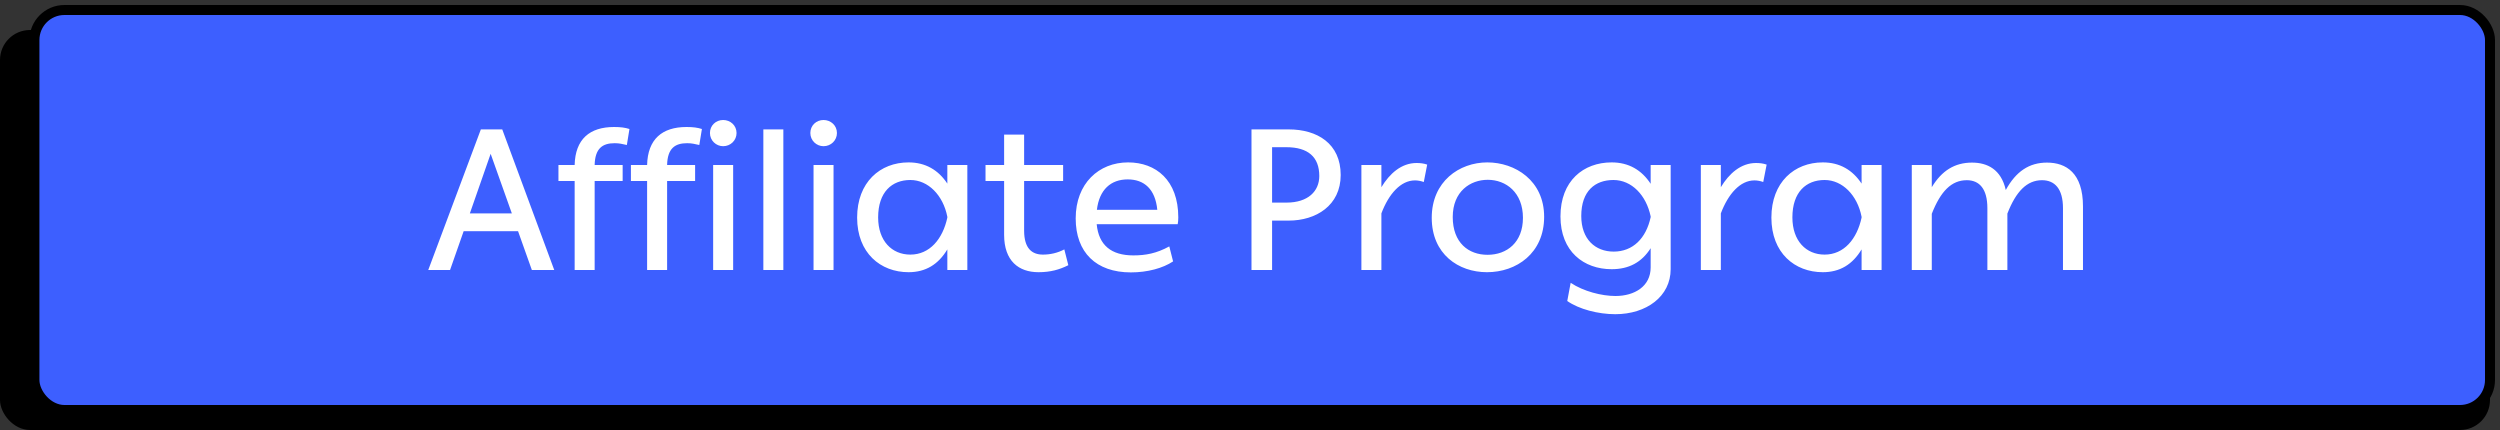
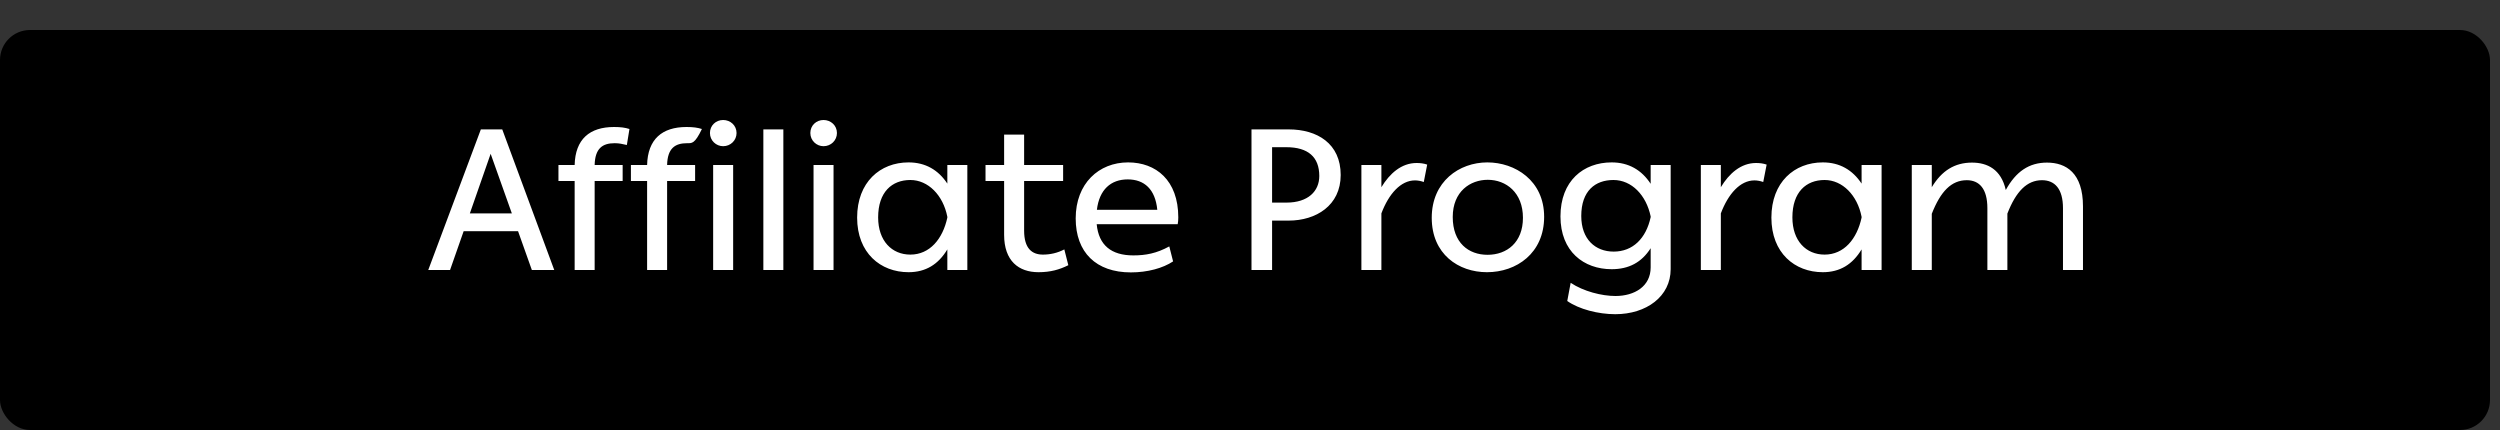
<svg xmlns="http://www.w3.org/2000/svg" width="250" height="43" viewBox="0 0 250 43" fill="none">
  <rect x="0" y="0" width="250" height="43" fill="#333333" stroke="none" />
  <rect y="3" width="249" height="40" rx="3" fill="black" />
-   <rect x="3.442" y="1" width="245.558" height="40" rx="3" fill="#3D5FFF" stroke="black" />
-   <path d="M55.425 27H53.185L51.805 23.12H46.365L45.005 27H42.825L48.085 12.94H50.225L55.425 27ZM49.065 15.38L46.985 21.34H51.185L49.065 15.38ZM61.465 14.32C60.245 14.32 59.505 14.84 59.465 16.5H62.265V18.1H59.465V27H57.465V18.1H55.845V16.5H57.465C57.525 13.92 58.965 12.7 61.405 12.7C62.065 12.7 62.505 12.76 62.945 12.9L62.685 14.5C62.225 14.4 61.945 14.32 61.465 14.32ZM68.711 14.32C67.491 14.32 66.751 14.84 66.711 16.5H69.511V18.1H66.711V27H64.711V18.1H63.091V16.5H64.711C64.771 13.92 66.211 12.7 68.651 12.7C69.311 12.7 69.751 12.76 70.191 12.9L69.931 14.5C69.471 14.4 69.191 14.32 68.711 14.32ZM70.995 13.3C70.995 12.54 71.595 12 72.315 12C73.035 12 73.655 12.54 73.655 13.3C73.655 14.04 73.055 14.62 72.315 14.62C71.615 14.62 70.995 14.06 70.995 13.3ZM73.315 27H71.315V16.5H73.315V27ZM78.335 27H76.335V12.94H78.335V27ZM81.034 13.3C81.034 12.54 81.634 12 82.354 12C83.074 12 83.694 12.54 83.694 13.3C83.694 14.04 83.094 14.62 82.354 14.62C81.654 14.62 81.034 14.06 81.034 13.3ZM83.354 27H81.354V16.5H83.354V27ZM94.734 18.36V16.5H96.734V27H94.734V24.94C93.834 26.44 92.573 27.22 90.853 27.22C88.053 27.22 85.713 25.3 85.713 21.76C85.713 18.22 88.013 16.24 90.853 16.24C92.553 16.24 93.834 17 94.734 18.36ZM91.034 25.46C92.974 25.46 94.273 23.9 94.734 21.76V21.68C94.314 19.52 92.814 18 91.034 18C89.194 18 87.814 19.2 87.814 21.74C87.814 24.1 89.194 25.46 91.034 25.46ZM106.432 24.94L106.832 26.52C105.952 26.96 105.052 27.22 103.852 27.22C101.872 27.22 100.412 26.1 100.412 23.48V18.1H98.552V16.5H100.412V13.46H102.412V16.5H106.312V18.1H102.412V23.06C102.412 24.86 103.212 25.46 104.292 25.46C105.012 25.46 105.752 25.3 106.432 24.94ZM117.769 22.42H109.669C109.869 24.52 111.129 25.54 113.329 25.54C114.569 25.54 115.649 25.34 116.929 24.64L117.309 26.14C116.289 26.82 114.749 27.24 113.089 27.24C109.609 27.24 107.569 25.24 107.569 21.84C107.569 18.34 109.889 16.24 112.809 16.24C115.589 16.24 117.829 18.02 117.829 21.74C117.829 21.98 117.809 22.26 117.769 22.42ZM112.769 17.94C111.089 17.94 109.929 18.96 109.689 20.98H115.729C115.529 18.92 114.429 17.94 112.769 17.94ZM128.869 12.94C131.729 12.94 134.069 14.36 134.069 17.5C134.069 20.56 131.589 22.06 128.869 22.06H127.209V27H125.149V12.94H128.869ZM127.209 20.26H128.649C130.809 20.26 131.929 19.12 131.929 17.6C131.929 15.7 130.809 14.72 128.629 14.72H127.209V20.26ZM141.659 16.3C142.019 16.3 142.379 16.34 142.719 16.46L142.379 18.2C142.099 18.1 141.779 18.04 141.499 18.04C140.079 18.04 138.879 19.38 138.139 21.34V27H136.139V16.5H138.139V18.72C138.959 17.36 140.139 16.3 141.659 16.3ZM143.174 21.78C143.174 18.14 145.934 16.24 148.734 16.24C151.494 16.24 154.414 18.04 154.414 21.68C154.414 25.32 151.654 27.22 148.694 27.22C145.854 27.22 143.174 25.42 143.174 21.78ZM145.274 21.7C145.274 24.28 146.854 25.48 148.754 25.48C150.694 25.48 152.294 24.24 152.294 21.78C152.294 19.26 150.614 17.98 148.774 17.98C147.034 17.98 145.274 19.14 145.274 21.7ZM165.066 18.38V16.5H167.066V26.92C167.066 29.64 164.646 31.42 161.526 31.42C159.826 31.42 157.886 30.92 156.726 30.1L157.066 28.28C158.346 29.14 160.186 29.6 161.546 29.6C163.446 29.6 165.066 28.64 165.066 26.74V24.82C164.166 26.24 162.886 26.92 161.166 26.92C158.386 26.92 156.046 25.16 156.046 21.64C156.046 18.08 158.346 16.24 161.166 16.24C162.866 16.24 164.166 17 165.066 18.38ZM161.366 25.16C163.286 25.16 164.606 23.84 165.066 21.72V21.64C164.626 19.52 163.166 18 161.346 18C159.526 18 158.126 19.08 158.126 21.6C158.126 23.92 159.526 25.16 161.366 25.16ZM175.604 16.3C175.964 16.3 176.324 16.34 176.664 16.46L176.324 18.2C176.044 18.1 175.724 18.04 175.444 18.04C174.024 18.04 172.824 19.38 172.084 21.34V27H170.084V16.5H172.084V18.72C172.904 17.36 174.084 16.3 175.604 16.3ZM186.159 18.36V16.5H188.159V27H186.159V24.94C185.259 26.44 183.999 27.22 182.279 27.22C179.479 27.22 177.139 25.3 177.139 21.76C177.139 18.22 179.439 16.24 182.279 16.24C183.979 16.24 185.259 17 186.159 18.36ZM182.459 25.46C184.399 25.46 185.699 23.9 186.159 21.76V21.68C185.739 19.52 184.239 18 182.459 18C180.619 18 179.239 19.2 179.239 21.74C179.239 24.1 180.619 25.46 182.459 25.46ZM204.698 16.26C206.618 16.26 208.298 17.3 208.298 20.64V27H206.298V20.82C206.298 18.88 205.478 18.02 204.198 18.02C202.698 18.02 201.598 19.14 200.738 21.36V27H198.738V20.82C198.738 18.88 197.938 18.02 196.678 18.02C195.138 18.02 194.058 19.14 193.178 21.38V27H191.178V16.5H193.178V18.72C194.178 17.06 195.478 16.26 197.198 16.26C198.738 16.26 200.118 16.94 200.578 19C201.598 17.14 202.918 16.26 204.698 16.26Z" fill="white" />
+   <path d="M55.425 27H53.185L51.805 23.12H46.365L45.005 27H42.825L48.085 12.94H50.225L55.425 27ZM49.065 15.38L46.985 21.34H51.185L49.065 15.38ZM61.465 14.32C60.245 14.32 59.505 14.84 59.465 16.5H62.265V18.1H59.465V27H57.465V18.1H55.845V16.5H57.465C57.525 13.92 58.965 12.7 61.405 12.7C62.065 12.7 62.505 12.76 62.945 12.9L62.685 14.5C62.225 14.4 61.945 14.32 61.465 14.32ZM68.711 14.32C67.491 14.32 66.751 14.84 66.711 16.5H69.511V18.1H66.711V27H64.711V18.1H63.091V16.5H64.711C64.771 13.92 66.211 12.7 68.651 12.7C69.311 12.7 69.751 12.76 70.191 12.9C69.471 14.4 69.191 14.32 68.711 14.32ZM70.995 13.3C70.995 12.54 71.595 12 72.315 12C73.035 12 73.655 12.54 73.655 13.3C73.655 14.04 73.055 14.62 72.315 14.62C71.615 14.62 70.995 14.06 70.995 13.3ZM73.315 27H71.315V16.5H73.315V27ZM78.335 27H76.335V12.94H78.335V27ZM81.034 13.3C81.034 12.54 81.634 12 82.354 12C83.074 12 83.694 12.54 83.694 13.3C83.694 14.04 83.094 14.62 82.354 14.62C81.654 14.62 81.034 14.06 81.034 13.3ZM83.354 27H81.354V16.5H83.354V27ZM94.734 18.36V16.5H96.734V27H94.734V24.94C93.834 26.44 92.573 27.22 90.853 27.22C88.053 27.22 85.713 25.3 85.713 21.76C85.713 18.22 88.013 16.24 90.853 16.24C92.553 16.24 93.834 17 94.734 18.36ZM91.034 25.46C92.974 25.46 94.273 23.9 94.734 21.76V21.68C94.314 19.52 92.814 18 91.034 18C89.194 18 87.814 19.2 87.814 21.74C87.814 24.1 89.194 25.46 91.034 25.46ZM106.432 24.94L106.832 26.52C105.952 26.96 105.052 27.22 103.852 27.22C101.872 27.22 100.412 26.1 100.412 23.48V18.1H98.552V16.5H100.412V13.46H102.412V16.5H106.312V18.1H102.412V23.06C102.412 24.86 103.212 25.46 104.292 25.46C105.012 25.46 105.752 25.3 106.432 24.94ZM117.769 22.42H109.669C109.869 24.52 111.129 25.54 113.329 25.54C114.569 25.54 115.649 25.34 116.929 24.64L117.309 26.14C116.289 26.82 114.749 27.24 113.089 27.24C109.609 27.24 107.569 25.24 107.569 21.84C107.569 18.34 109.889 16.24 112.809 16.24C115.589 16.24 117.829 18.02 117.829 21.74C117.829 21.98 117.809 22.26 117.769 22.42ZM112.769 17.94C111.089 17.94 109.929 18.96 109.689 20.98H115.729C115.529 18.92 114.429 17.94 112.769 17.94ZM128.869 12.94C131.729 12.94 134.069 14.36 134.069 17.5C134.069 20.56 131.589 22.06 128.869 22.06H127.209V27H125.149V12.94H128.869ZM127.209 20.26H128.649C130.809 20.26 131.929 19.12 131.929 17.6C131.929 15.7 130.809 14.72 128.629 14.72H127.209V20.26ZM141.659 16.3C142.019 16.3 142.379 16.34 142.719 16.46L142.379 18.2C142.099 18.1 141.779 18.04 141.499 18.04C140.079 18.04 138.879 19.38 138.139 21.34V27H136.139V16.5H138.139V18.72C138.959 17.36 140.139 16.3 141.659 16.3ZM143.174 21.78C143.174 18.14 145.934 16.24 148.734 16.24C151.494 16.24 154.414 18.04 154.414 21.68C154.414 25.32 151.654 27.22 148.694 27.22C145.854 27.22 143.174 25.42 143.174 21.78ZM145.274 21.7C145.274 24.28 146.854 25.48 148.754 25.48C150.694 25.48 152.294 24.24 152.294 21.78C152.294 19.26 150.614 17.98 148.774 17.98C147.034 17.98 145.274 19.14 145.274 21.7ZM165.066 18.38V16.5H167.066V26.92C167.066 29.64 164.646 31.42 161.526 31.42C159.826 31.42 157.886 30.92 156.726 30.1L157.066 28.28C158.346 29.14 160.186 29.6 161.546 29.6C163.446 29.6 165.066 28.64 165.066 26.74V24.82C164.166 26.24 162.886 26.92 161.166 26.92C158.386 26.92 156.046 25.16 156.046 21.64C156.046 18.08 158.346 16.24 161.166 16.24C162.866 16.24 164.166 17 165.066 18.38ZM161.366 25.16C163.286 25.16 164.606 23.84 165.066 21.72V21.64C164.626 19.52 163.166 18 161.346 18C159.526 18 158.126 19.08 158.126 21.6C158.126 23.92 159.526 25.16 161.366 25.16ZM175.604 16.3C175.964 16.3 176.324 16.34 176.664 16.46L176.324 18.2C176.044 18.1 175.724 18.04 175.444 18.04C174.024 18.04 172.824 19.38 172.084 21.34V27H170.084V16.5H172.084V18.72C172.904 17.36 174.084 16.3 175.604 16.3ZM186.159 18.36V16.5H188.159V27H186.159V24.94C185.259 26.44 183.999 27.22 182.279 27.22C179.479 27.22 177.139 25.3 177.139 21.76C177.139 18.22 179.439 16.24 182.279 16.24C183.979 16.24 185.259 17 186.159 18.36ZM182.459 25.46C184.399 25.46 185.699 23.9 186.159 21.76V21.68C185.739 19.52 184.239 18 182.459 18C180.619 18 179.239 19.2 179.239 21.74C179.239 24.1 180.619 25.46 182.459 25.46ZM204.698 16.26C206.618 16.26 208.298 17.3 208.298 20.64V27H206.298V20.82C206.298 18.88 205.478 18.02 204.198 18.02C202.698 18.02 201.598 19.14 200.738 21.36V27H198.738V20.82C198.738 18.88 197.938 18.02 196.678 18.02C195.138 18.02 194.058 19.14 193.178 21.38V27H191.178V16.5H193.178V18.72C194.178 17.06 195.478 16.26 197.198 16.26C198.738 16.26 200.118 16.94 200.578 19C201.598 17.14 202.918 16.26 204.698 16.26Z" fill="white" />
</svg>